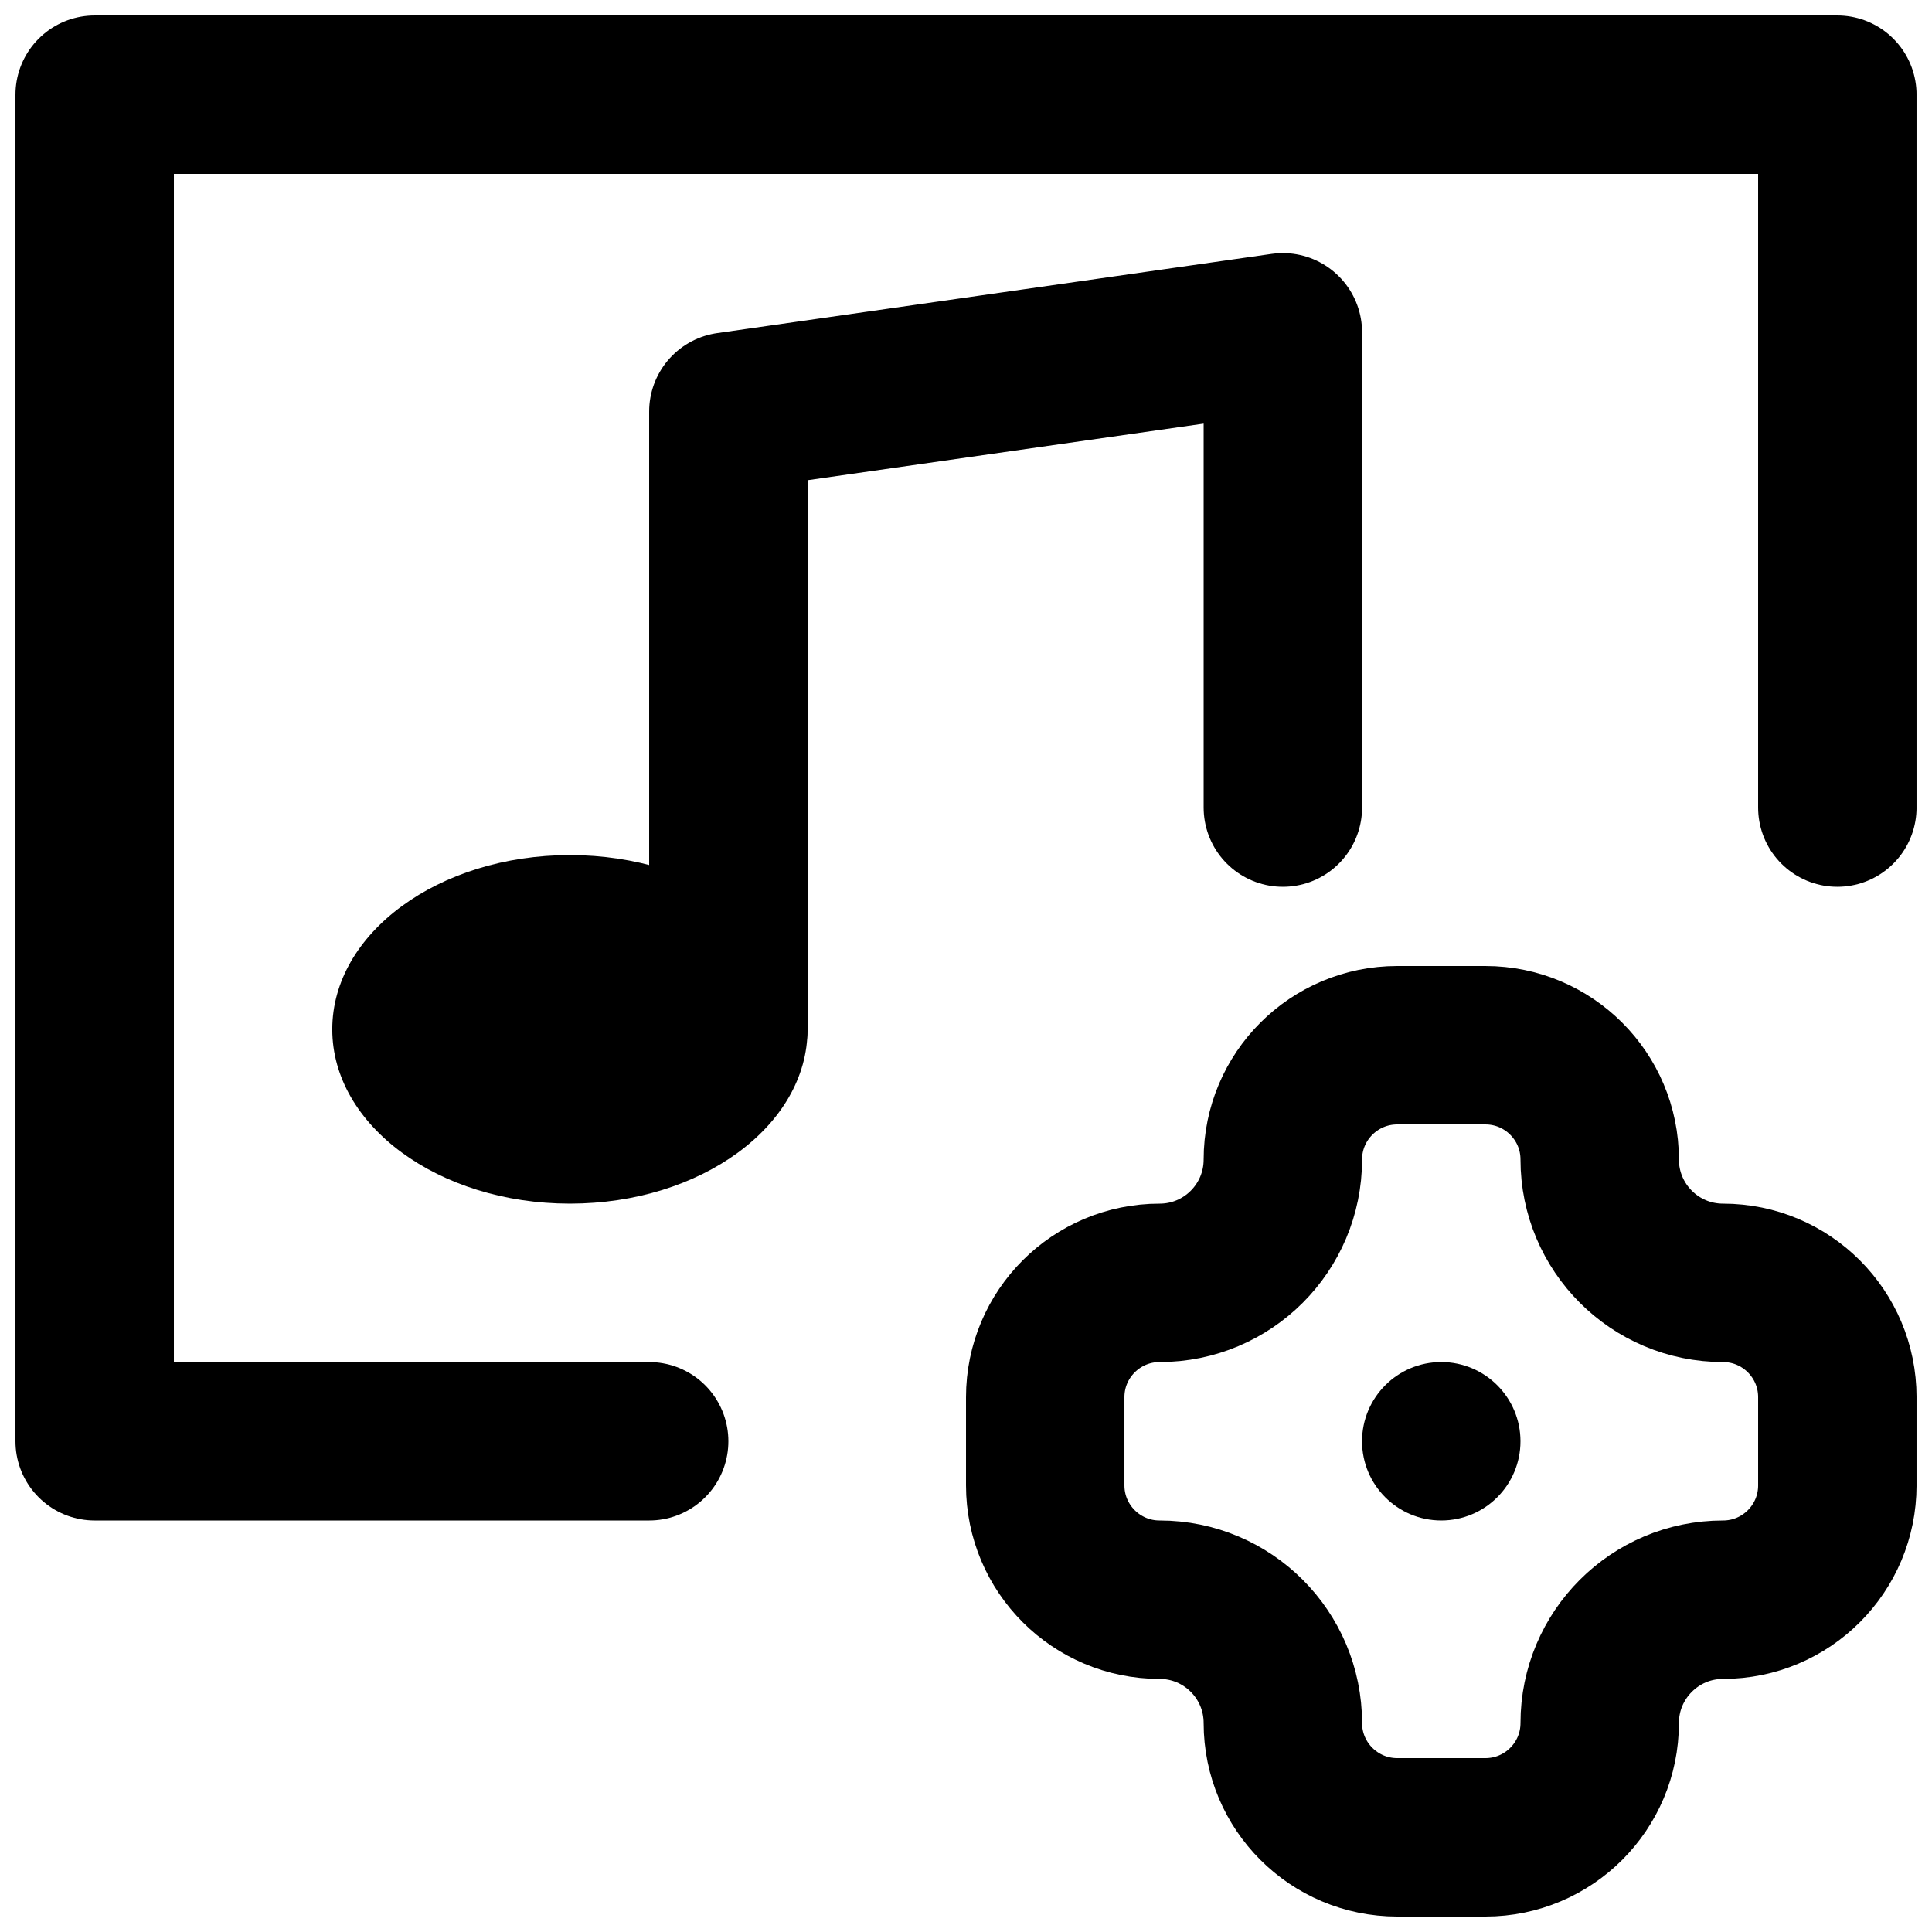
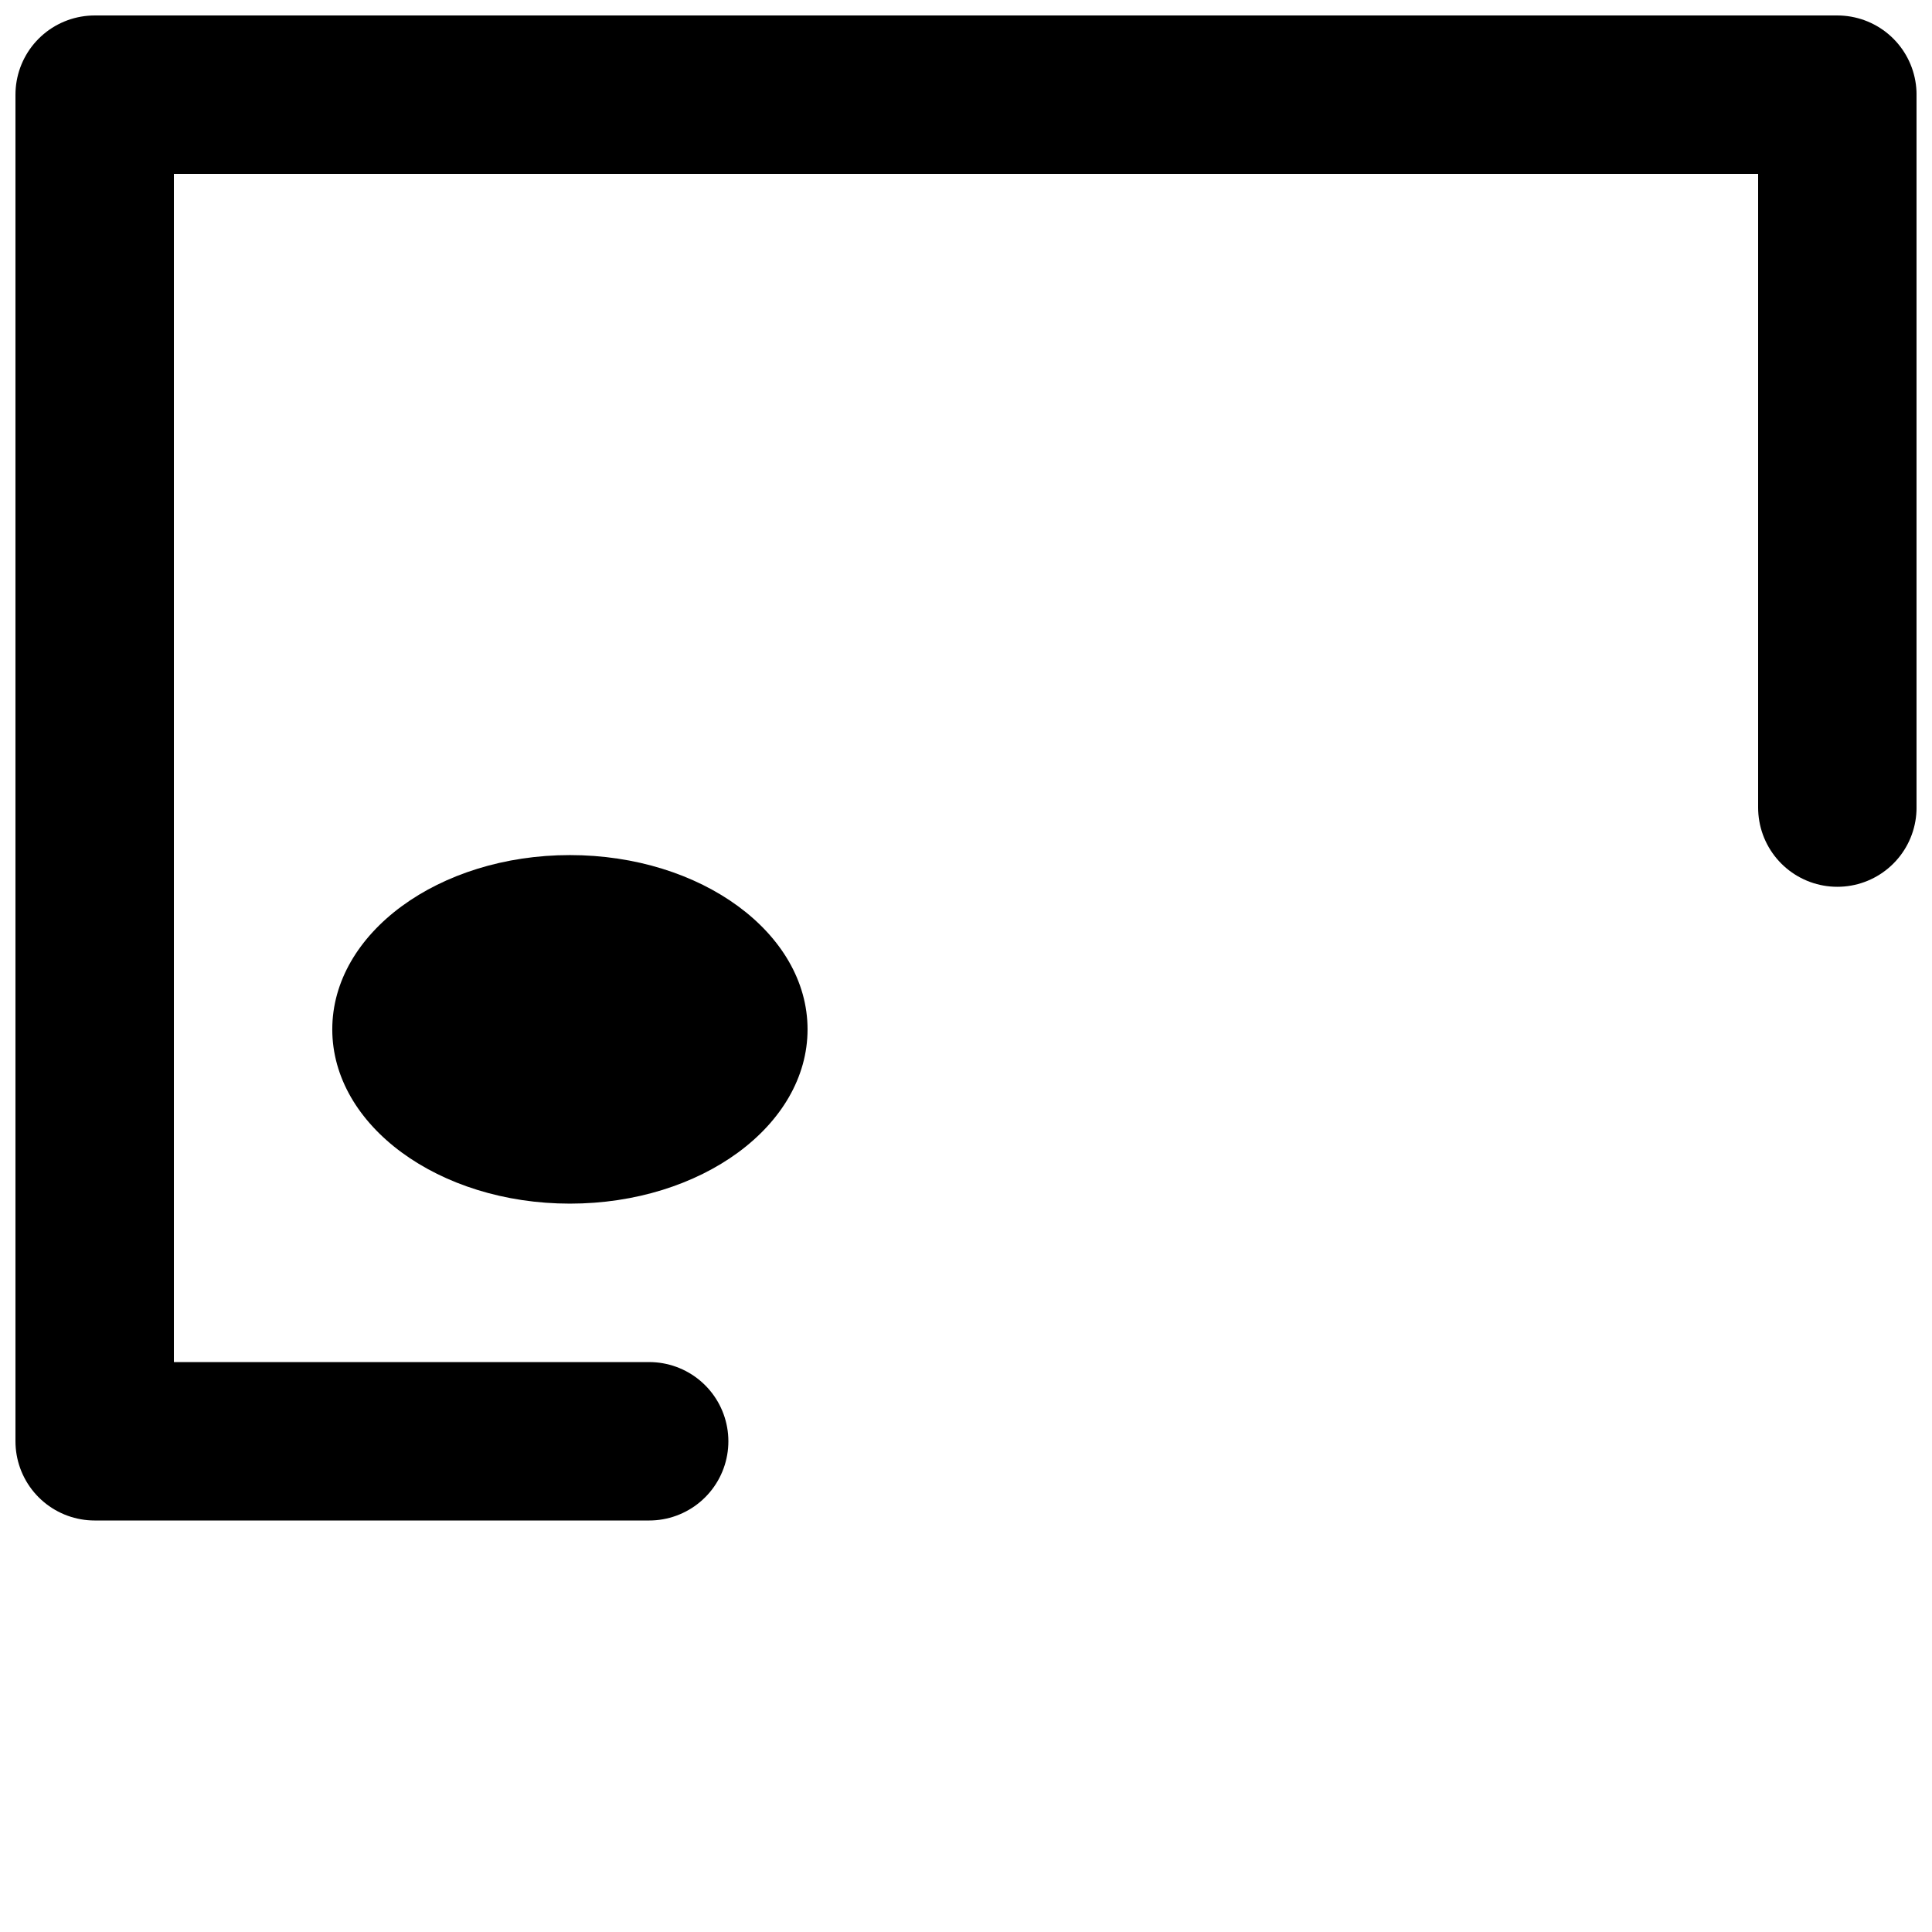
<svg xmlns="http://www.w3.org/2000/svg" width="800px" height="800px" version="1.1" viewBox="144 144 512 512">
  <defs>
    <clipPath id="b">
-       <path d="m399 400h252.9v251.9h-252.9z" />
-     </clipPath>
+       </clipPath>
    <clipPath id="a">
      <path d="m148.09 148.09h503.81v398.91h-503.81z" />
    </clipPath>
  </defs>
-   <path d="m546.94 525.95c0 11.59-9.406 20.992-20.992 20.992-11.59 0-20.992-9.402-20.992-20.992 0-11.586 9.402-20.992 20.992-20.992 11.586 0 20.992 9.406 20.992 20.992" fill-rule="evenodd" />
  <g clip-path="url(#b)">
    <path transform="matrix(20.992 0 0 20.992 169.09 169.09)" d="m20.557 15c-0.86 0-1.557-0.697-1.557-1.557 0-0.797-0.646-1.443-1.443-1.443h-1.113c-0.797 0-1.444 0.646-1.444 1.443 0 0.86-0.696 1.557-1.556 1.557-0.797 0-1.444 0.646-1.444 1.443v1.114c0 0.797 0.647 1.443 1.444 1.443 0.86 0 1.556 0.697 1.556 1.557 0 0.797 0.647 1.443 1.444 1.443h1.113c0.797 0 1.443-0.646 1.443-1.443 0-0.86 0.697-1.557 1.557-1.557 0.797 0 1.443-0.646 1.443-1.443v-1.114c0-0.797-0.646-1.443-1.443-1.443zm0 0" fill="none" stroke="#000000" stroke-linecap="round" stroke-linejoin="round" stroke-width="2" />
  </g>
-   <path transform="matrix(20.992 0 0 20.992 169.09 169.09)" d="m8 11.78v-7.78l7-1v6" fill="none" stroke="#000000" stroke-linecap="round" stroke-linejoin="round" stroke-width="2" />
  <path d="m358.01 416.79c0 25.504-28.191 46.184-62.977 46.184-34.781 0-62.977-20.68-62.977-46.184 0-25.508 28.195-46.184 62.977-46.184 34.785 0 62.977 20.676 62.977 46.184" fill-rule="evenodd" />
  <g clip-path="url(#a)">
    <path transform="matrix(20.992 0 0 20.992 169.09 169.09)" d="m22 9v-9h-22v17h7" fill="none" stroke="#000000" stroke-linecap="round" stroke-linejoin="round" stroke-width="2" />
  </g>
</svg>